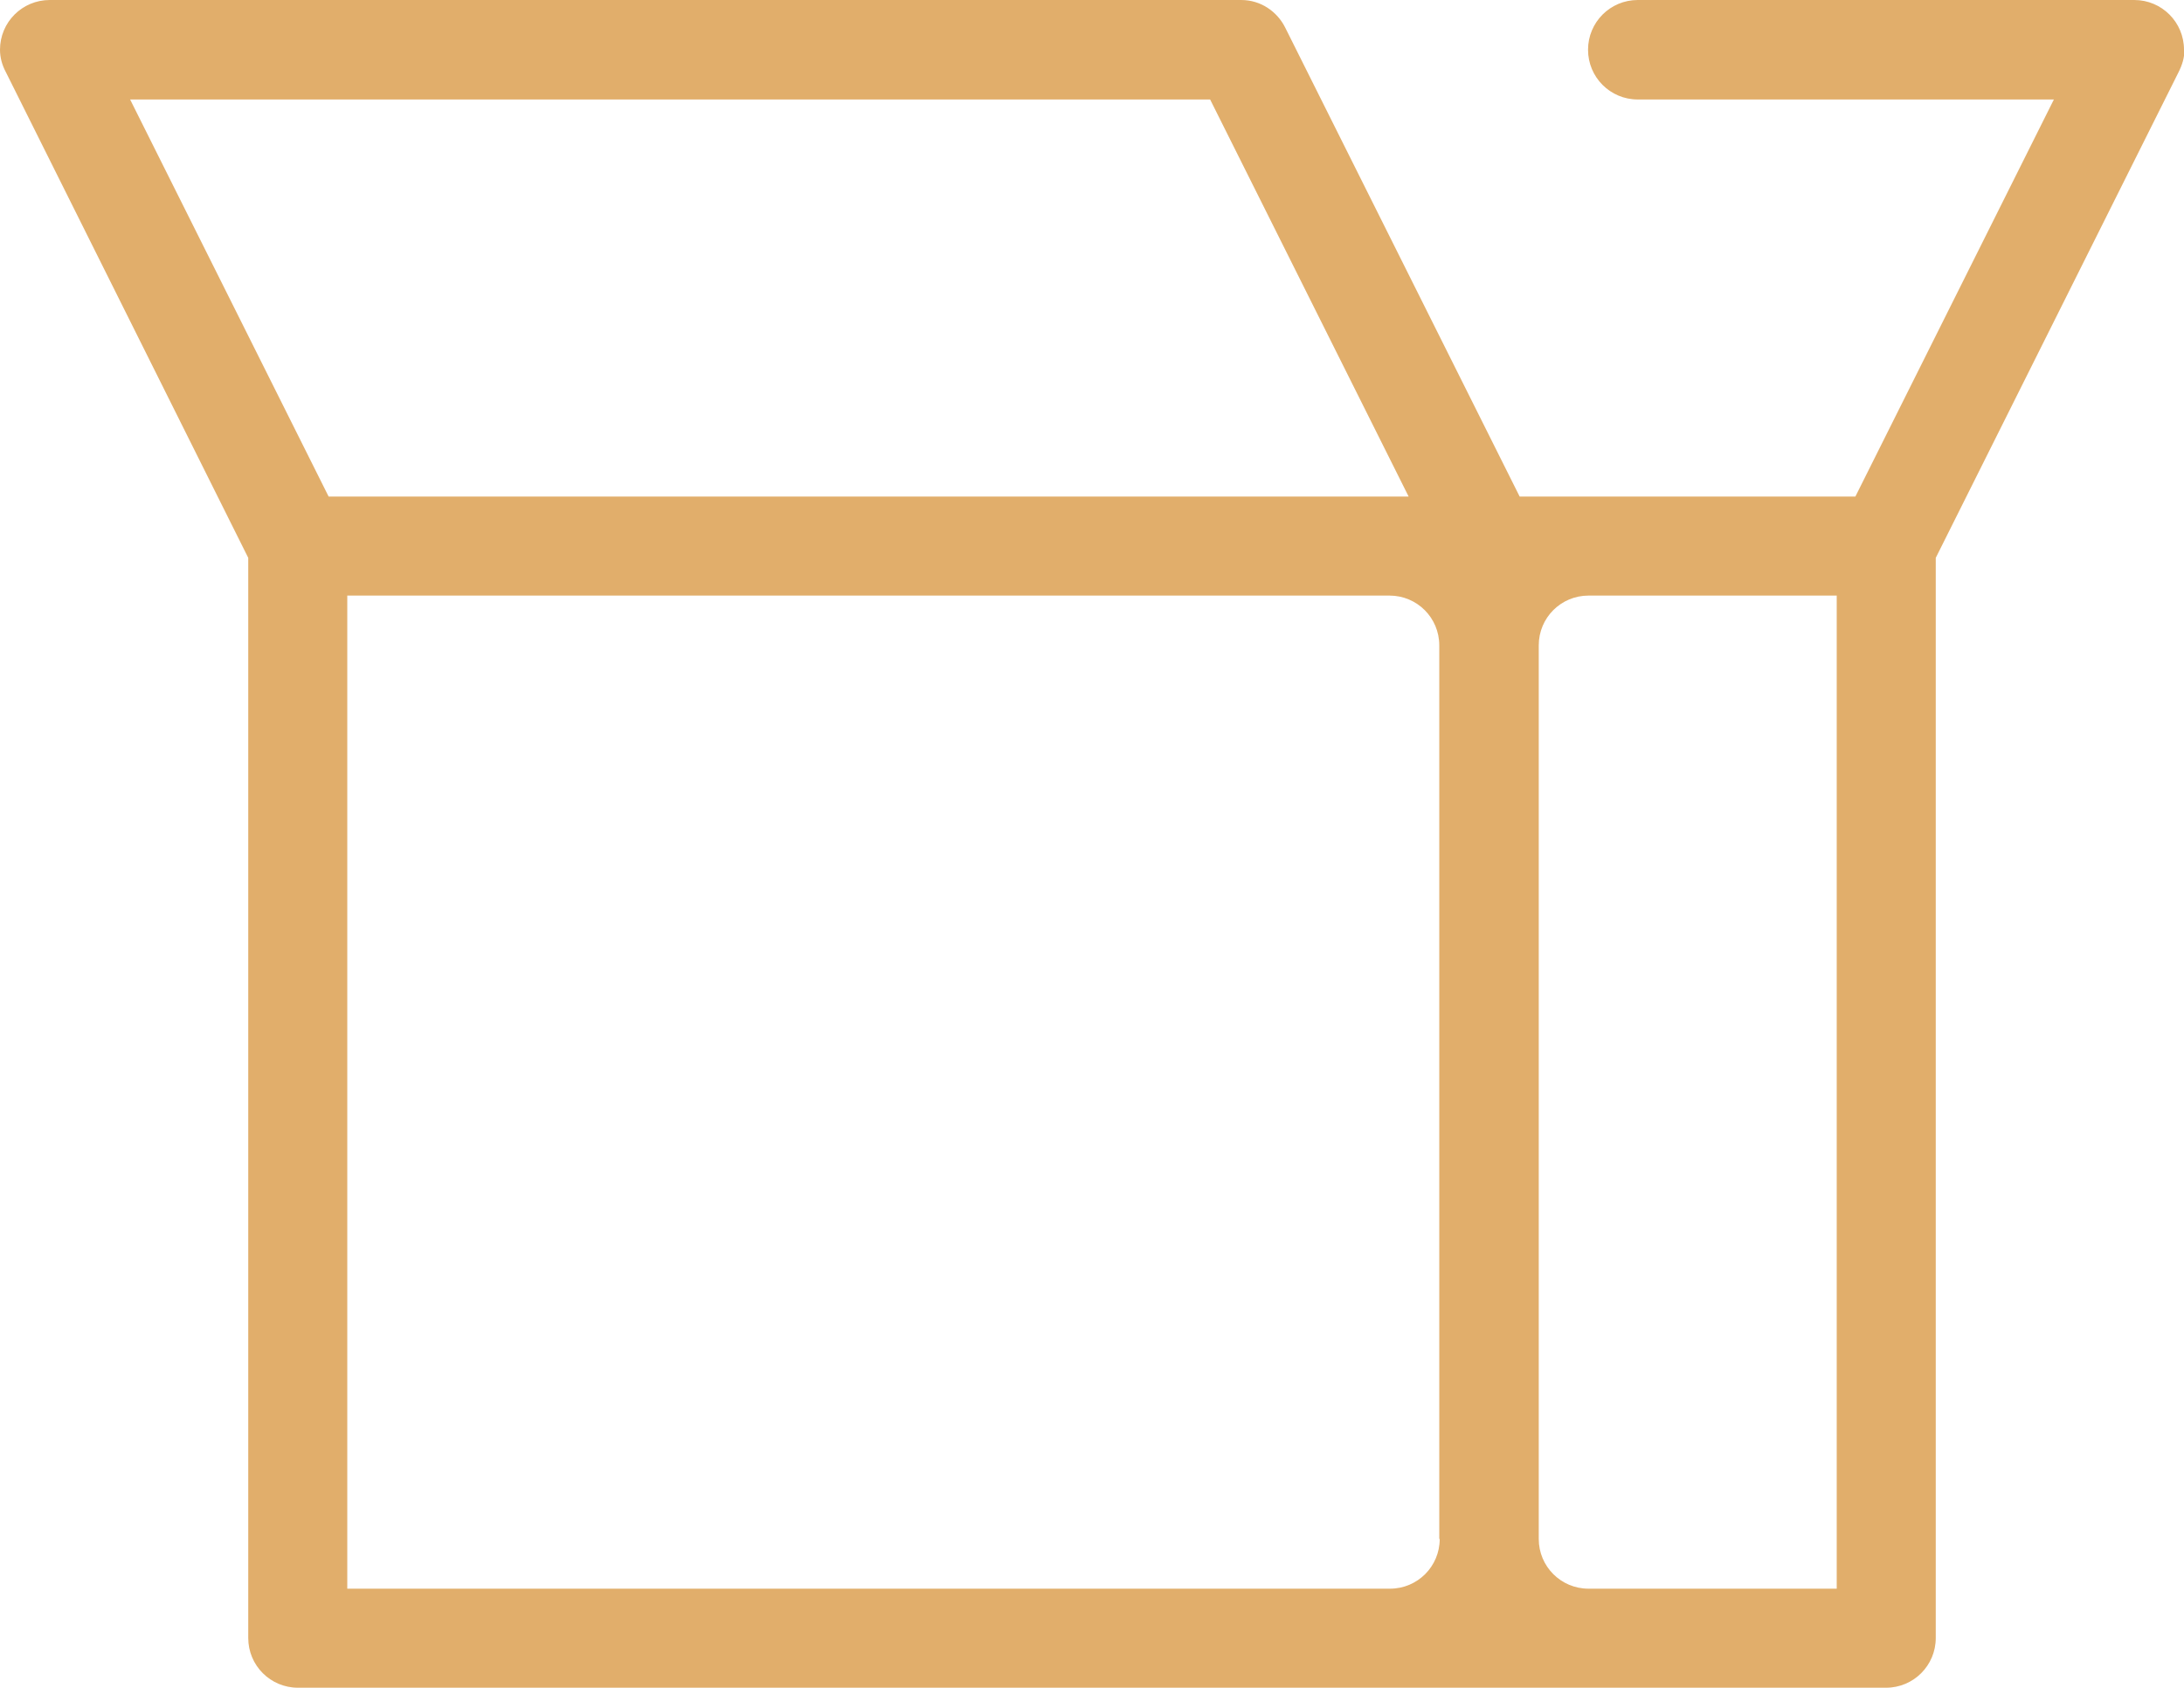
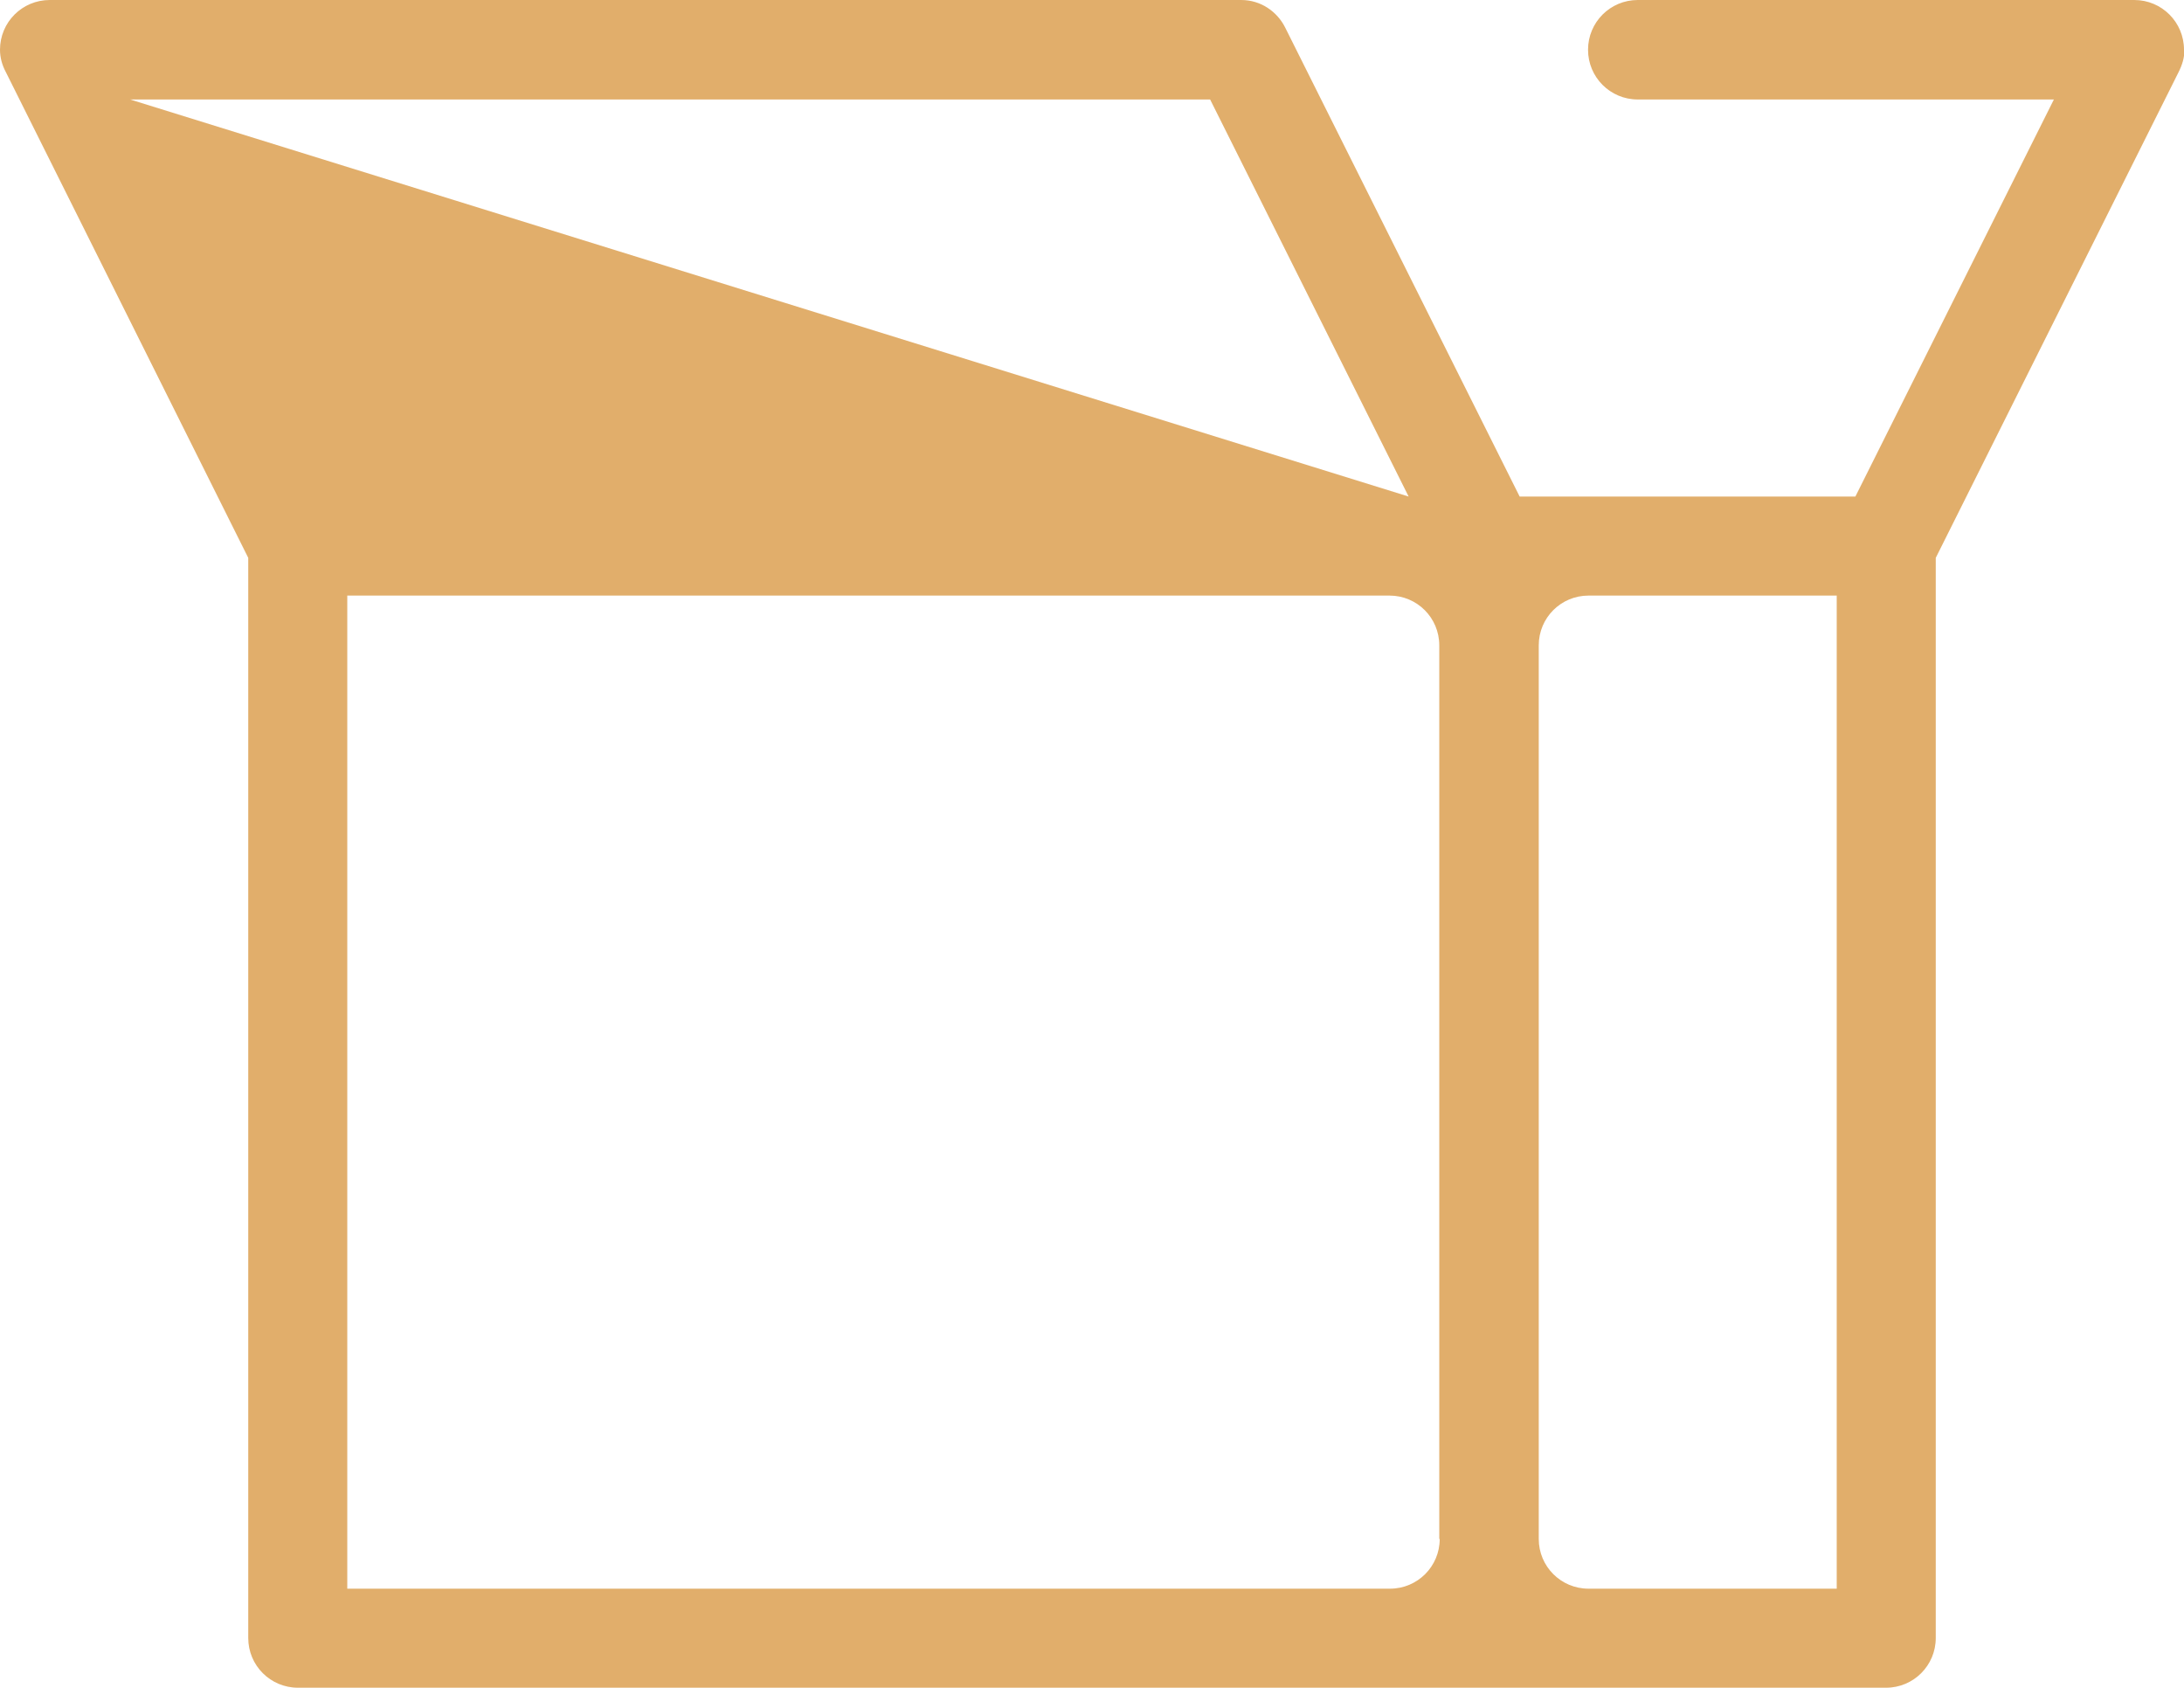
<svg xmlns="http://www.w3.org/2000/svg" id="b" width="49.18" height="38" viewBox="0 0 49.18 38">
  <g id="c">
    <g id="d">
-       <path d="M49.18,1.12c0-.62-.5-1.12-1.12-1.12h-11.18c-.62,0-1.12,.5-1.12,1.12s.5,1.12,1.12,1.12h9.37l-4.47,8.94h-7.56L28.94,.62h0c-.18-.36-.55-.62-.99-.62H1.12C.5,0,0,.5,0,1.12c0,.18,.05,.35,.13,.5h0S5.59,12.56,5.59,12.56v24.32c0,.62,.5,1.12,1.12,1.12H42.47c.62,0,1.12-.5,1.12-1.12V12.56L49.06,1.62h0c.08-.16,.13-.32,.13-.5ZM2.93,2.24H27.25l4.47,8.94H7.4L2.93,2.24Zm29.49,32.41c0,.62-.5,1.12-1.12,1.12H7.82V13.41H31.29c.62,0,1.12,.5,1.12,1.12v20.12Zm8.94,1.12h-5.59c-.62,0-1.12-.5-1.12-1.12V14.53c0-.62,.5-1.12,1.12-1.12h5.59v22.36Z" style="fill:#e1ae6b;" />
+       <path d="M49.18,1.12c0-.62-.5-1.12-1.12-1.12h-11.18c-.62,0-1.12,.5-1.12,1.12s.5,1.12,1.12,1.12h9.37l-4.47,8.94h-7.56L28.94,.62h0c-.18-.36-.55-.62-.99-.62H1.12C.5,0,0,.5,0,1.12c0,.18,.05,.35,.13,.5h0S5.59,12.56,5.59,12.56v24.32c0,.62,.5,1.12,1.12,1.12H42.47c.62,0,1.12-.5,1.12-1.12V12.56L49.06,1.62h0c.08-.16,.13-.32,.13-.5ZM2.93,2.24H27.25l4.47,8.94L2.93,2.24Zm29.49,32.41c0,.62-.5,1.12-1.12,1.12H7.82V13.41H31.29c.62,0,1.12,.5,1.12,1.12v20.12Zm8.94,1.12h-5.59c-.62,0-1.12-.5-1.12-1.12V14.53c0-.62,.5-1.12,1.12-1.12h5.59v22.36Z" style="fill:#e1ae6b;" />
    </g>
  </g>
</svg>